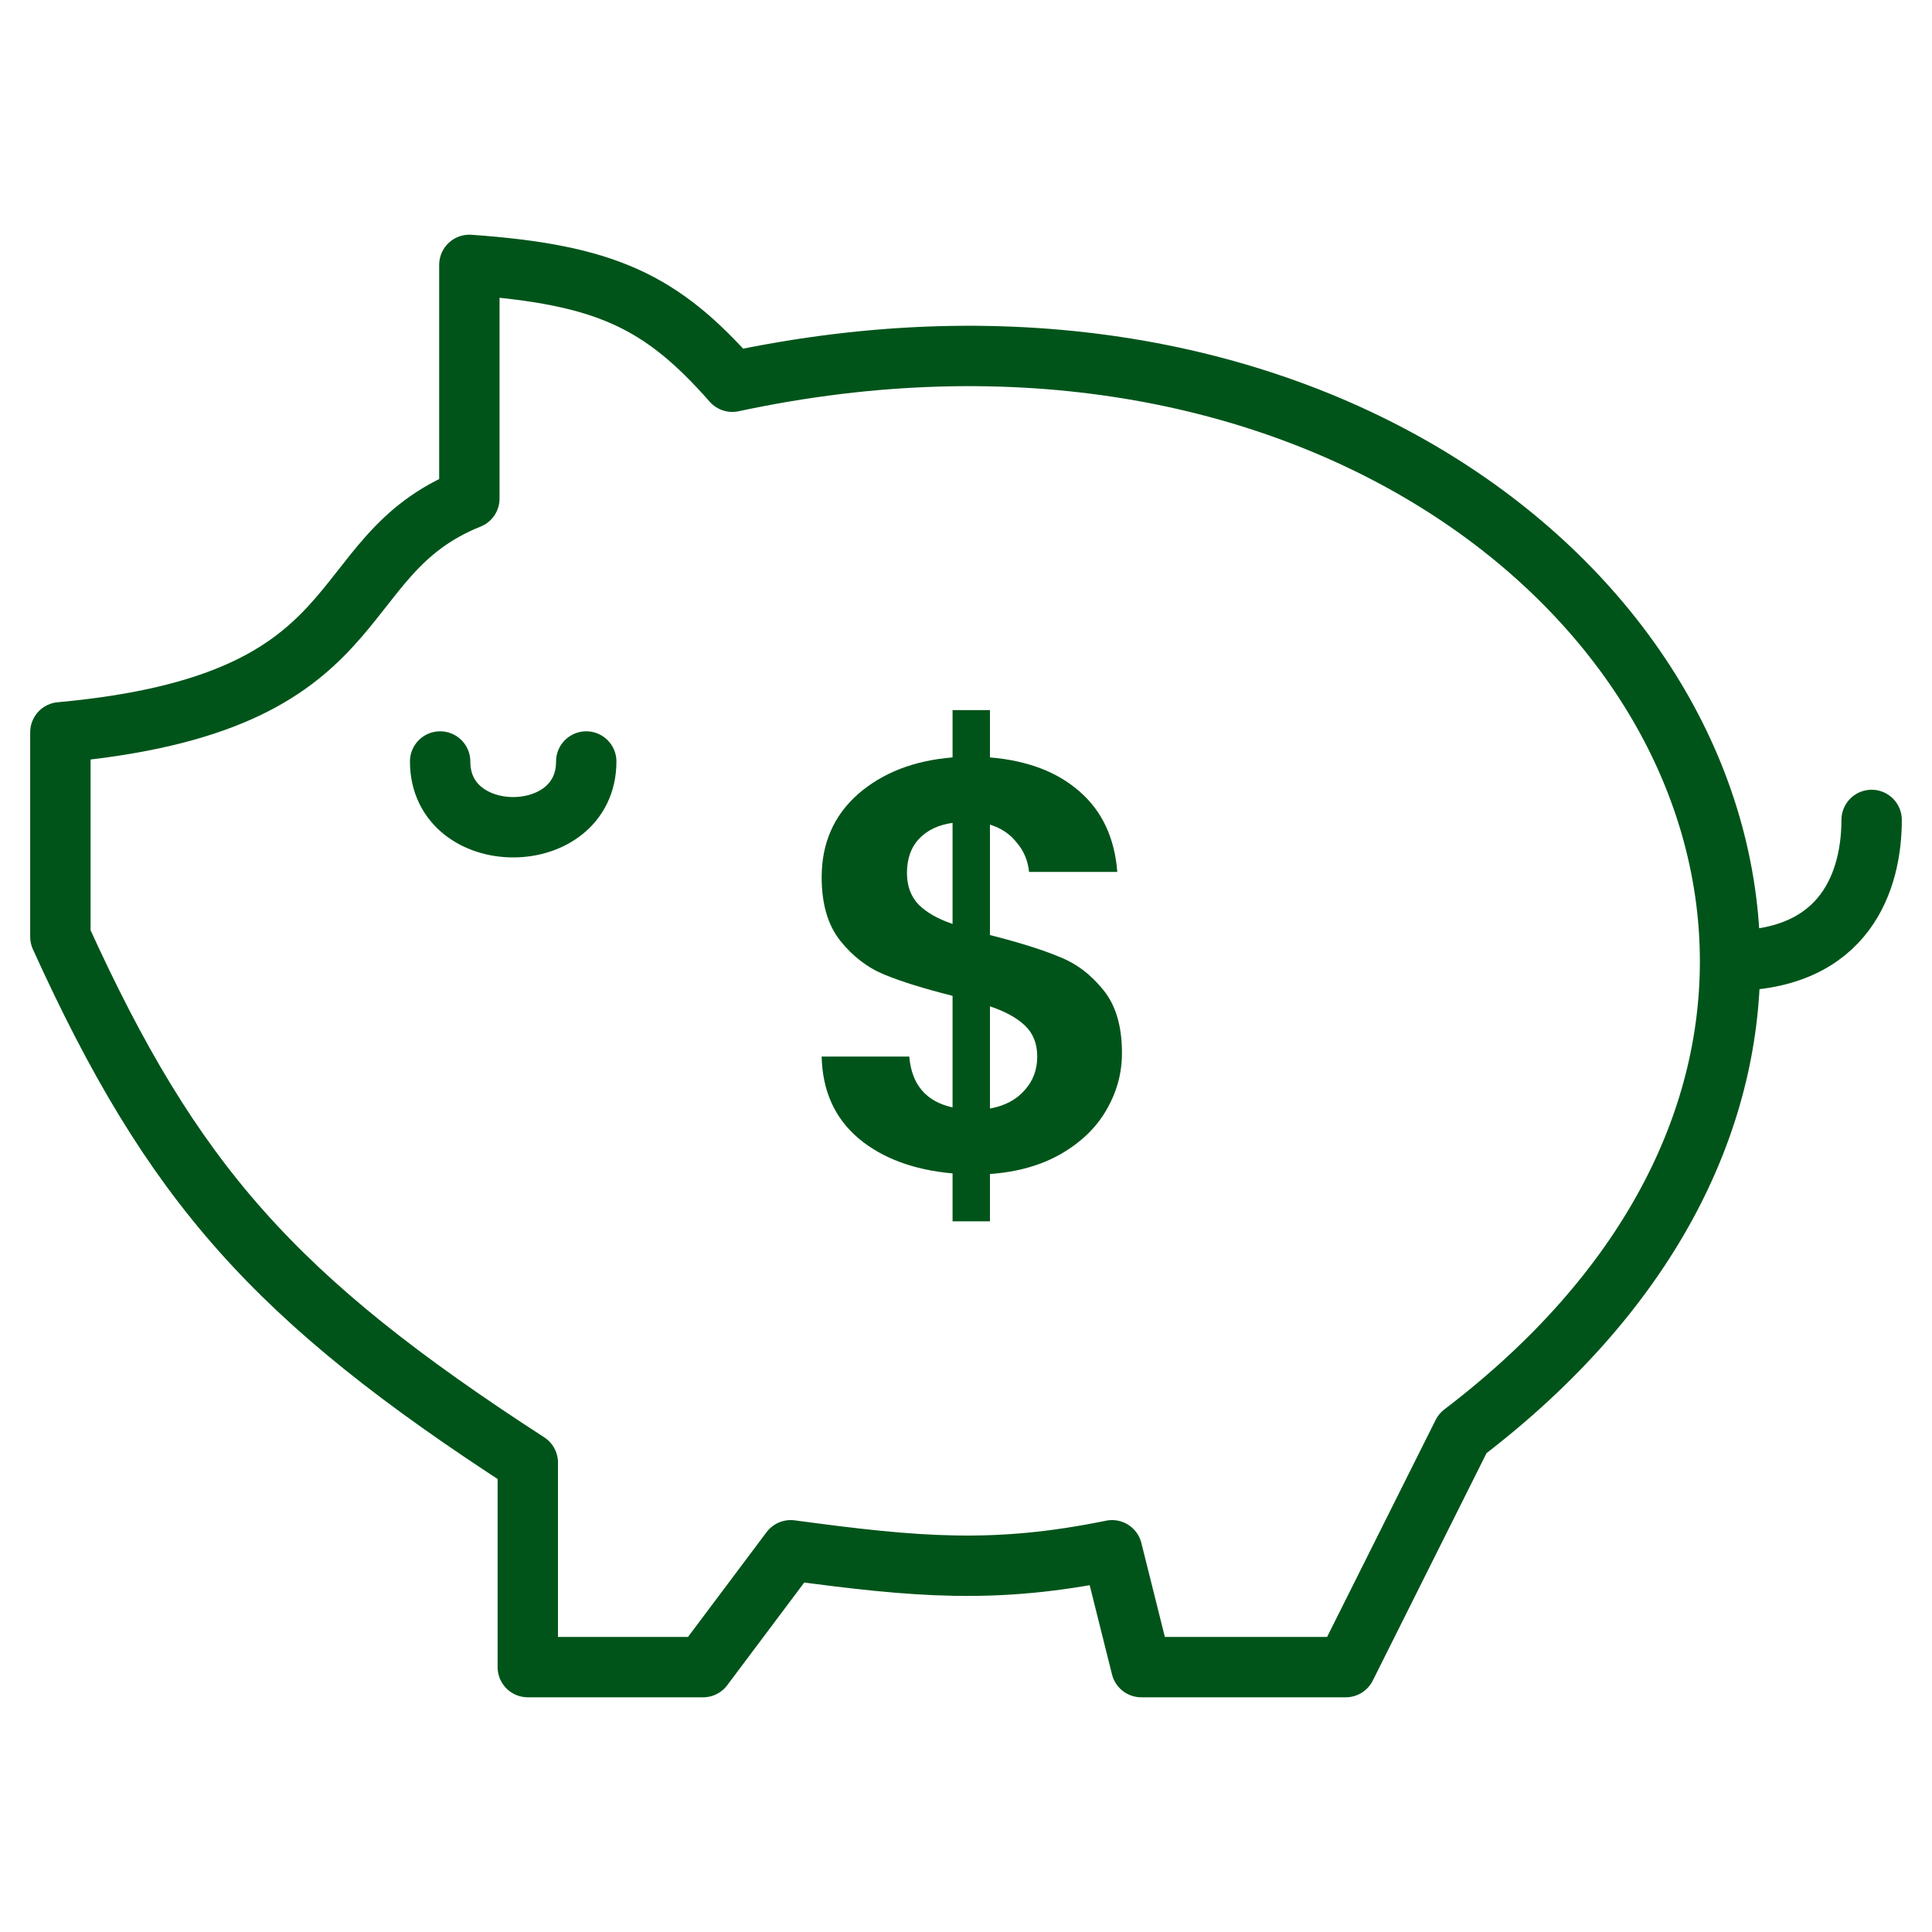
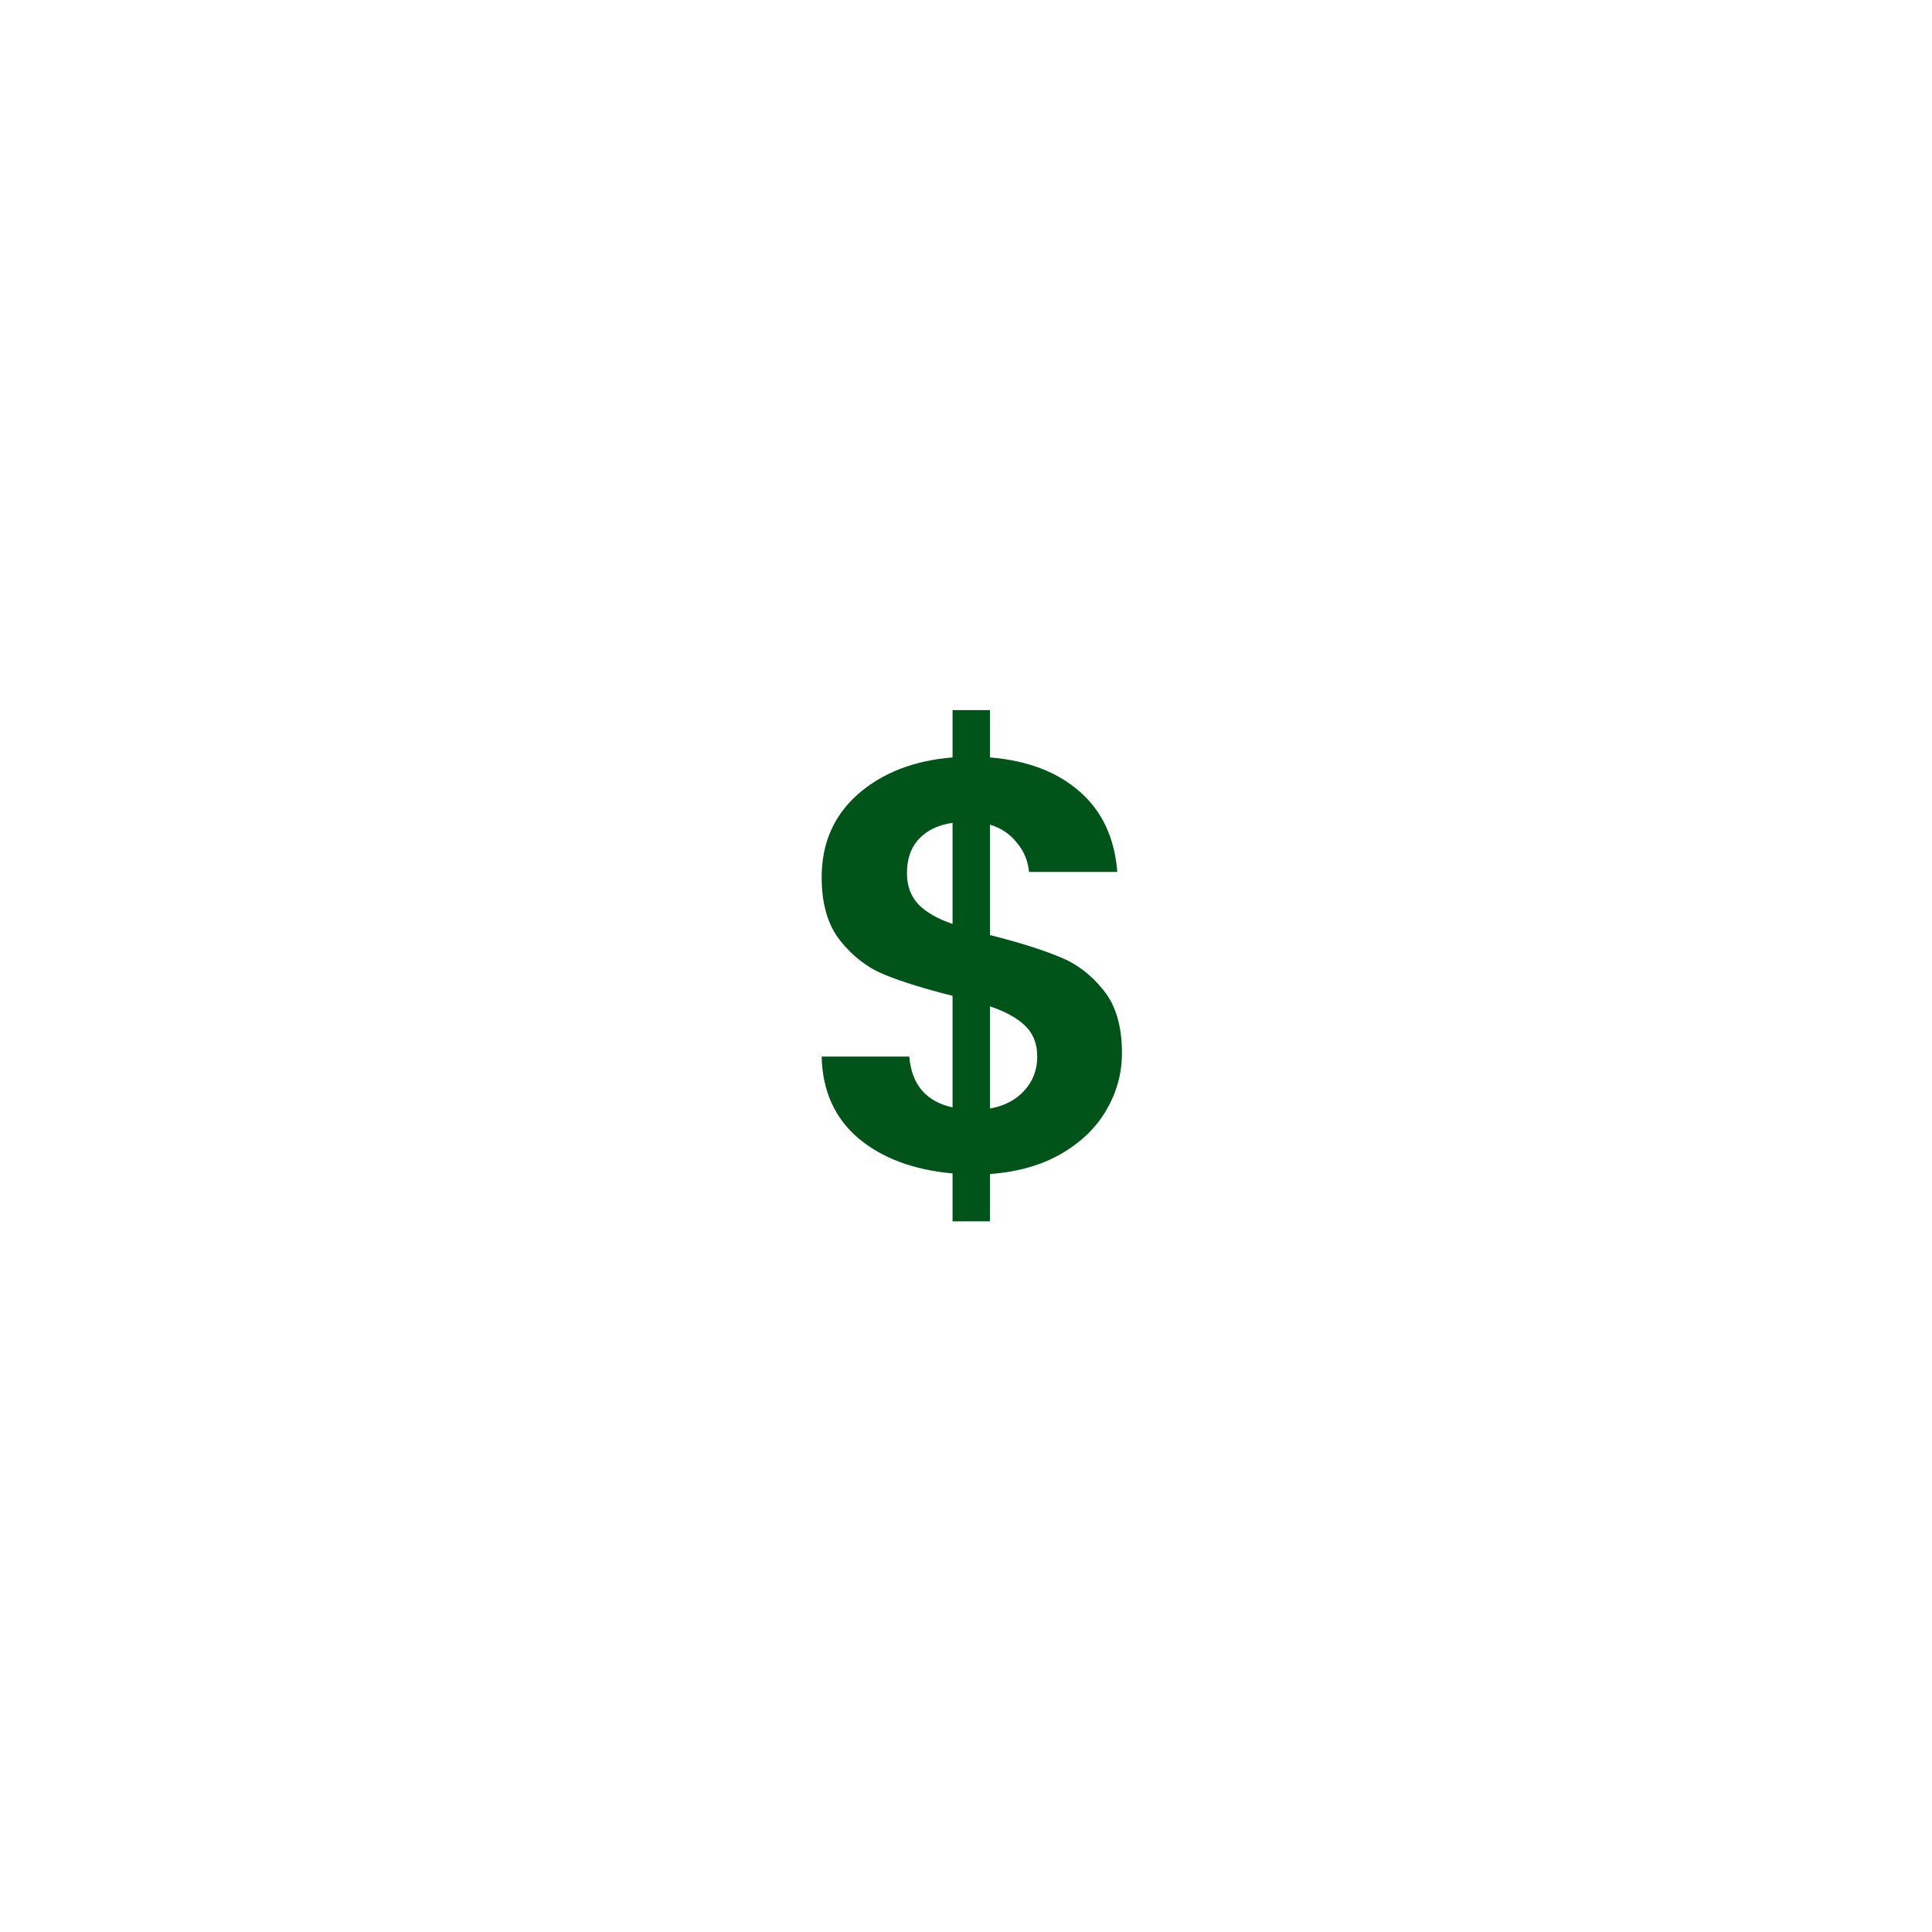
<svg xmlns="http://www.w3.org/2000/svg" fill="none" viewBox="0 0 48 48" height="48" width="48">
-   <path stroke-linejoin="round" stroke-linecap="round" stroke-width="1.5" stroke="#00541A" d="M10.935 18.919C10.935 21.097 14.565 21.097 14.565 18.919M42.983 23.867C42.967 14.674 32.339 6.453 18.194 9.484C16.435 7.484 15.045 6.82 11.661 6.581V12.387C8.032 13.839 9.484 17.468 1.5 18.194V23.274C4.28 29.399 6.816 32.264 13.113 36.339V41.419H17.468L19.645 38.516C22.776 38.938 24.715 39.112 27.629 38.516L28.355 41.419H33.435L36.339 35.613C40.972 32.083 42.989 27.882 42.983 23.867ZM42.983 23.867C45.892 23.867 46.5 21.823 46.5 20.371" />
  <path fill="#00541A" d="M27.875 26.163C27.875 26.666 27.745 27.14 27.483 27.586C27.232 28.021 26.854 28.384 26.351 28.674C25.858 28.955 25.272 29.119 24.595 29.168V30.344H23.666V29.153C22.698 29.066 21.919 28.776 21.329 28.282C20.738 27.779 20.433 27.102 20.414 26.25H22.591C22.649 26.947 23.008 27.368 23.666 27.513V24.741C22.969 24.566 22.408 24.392 21.982 24.218C21.556 24.044 21.188 23.763 20.879 23.376C20.569 22.989 20.414 22.461 20.414 21.794C20.414 20.952 20.714 20.265 21.314 19.732C21.924 19.2 22.708 18.895 23.666 18.818V17.642H24.595V18.818C25.524 18.895 26.264 19.176 26.816 19.66C27.377 20.144 27.692 20.811 27.759 21.663H25.567C25.538 21.382 25.437 21.14 25.262 20.937C25.098 20.724 24.875 20.574 24.595 20.487V23.231C25.32 23.415 25.892 23.594 26.308 23.768C26.733 23.932 27.101 24.208 27.411 24.595C27.721 24.973 27.875 25.495 27.875 26.163ZM22.533 21.692C22.533 22.011 22.63 22.273 22.824 22.476C23.017 22.669 23.298 22.829 23.666 22.955V20.444C23.317 20.492 23.041 20.623 22.838 20.836C22.635 21.049 22.533 21.334 22.533 21.692ZM24.595 27.542C24.962 27.474 25.248 27.324 25.451 27.092C25.664 26.86 25.77 26.579 25.77 26.25C25.77 25.931 25.669 25.674 25.466 25.481C25.262 25.287 24.972 25.128 24.595 25.002V27.542Z" />
</svg>